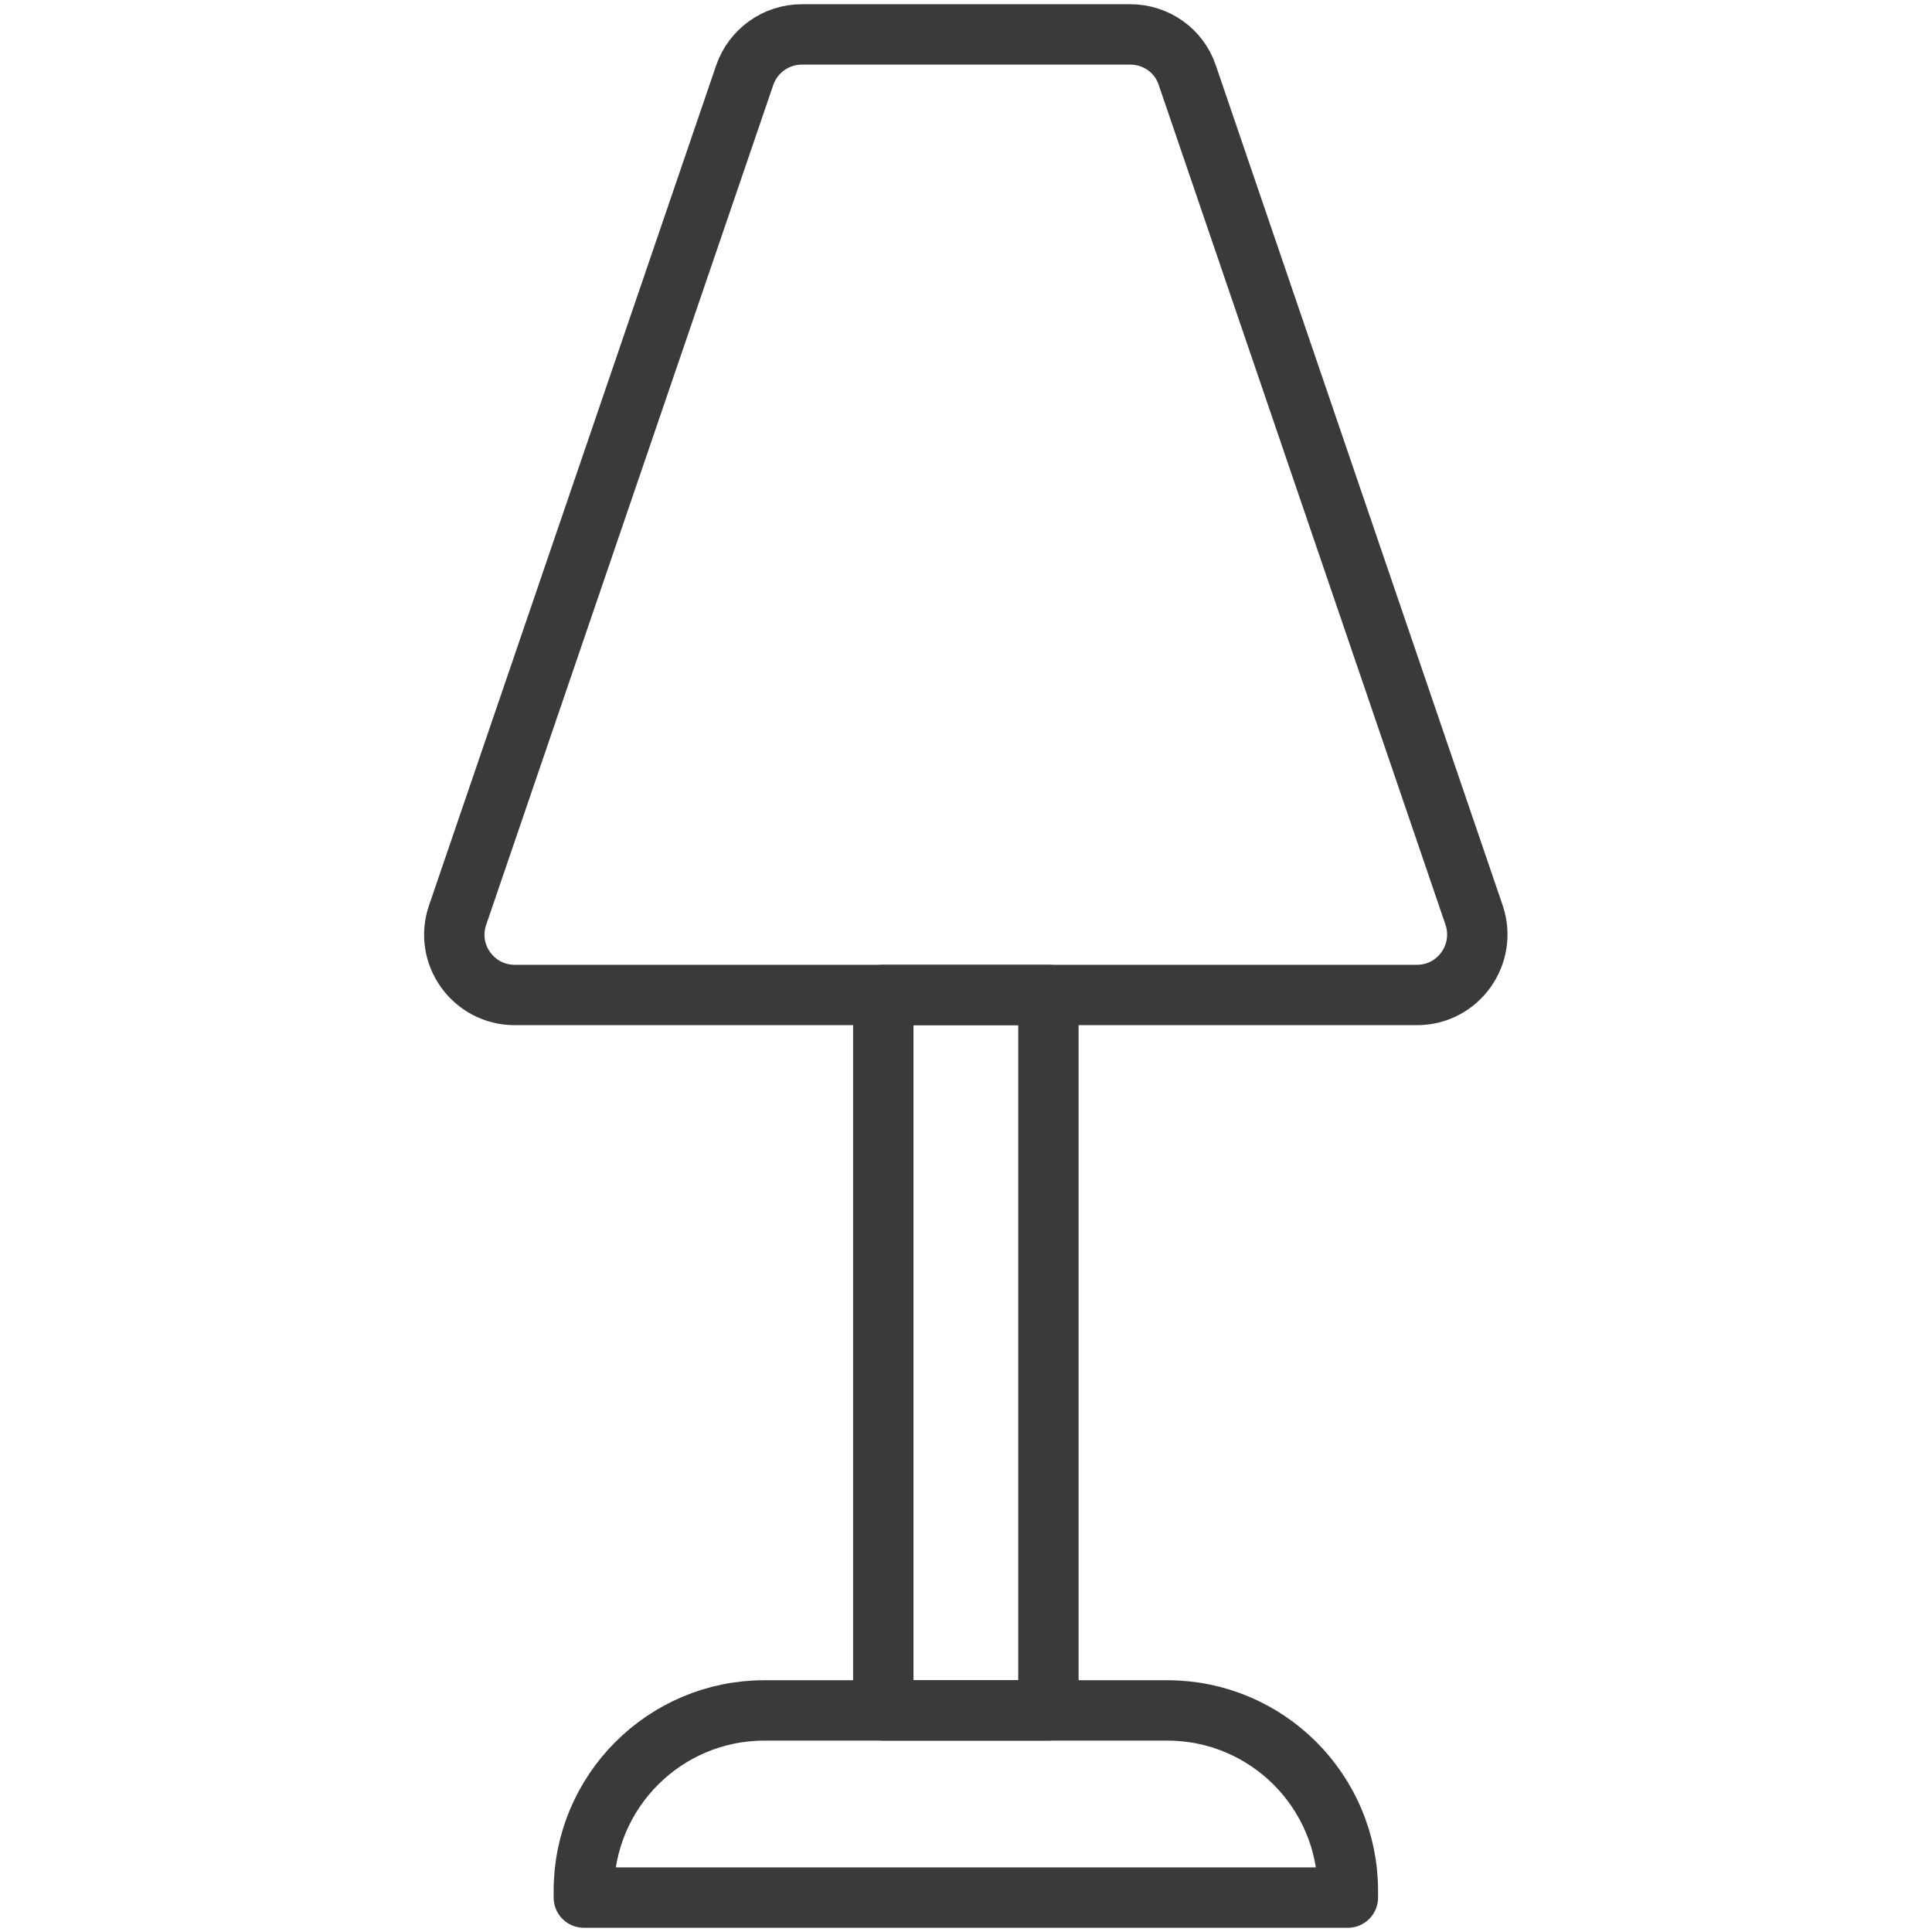
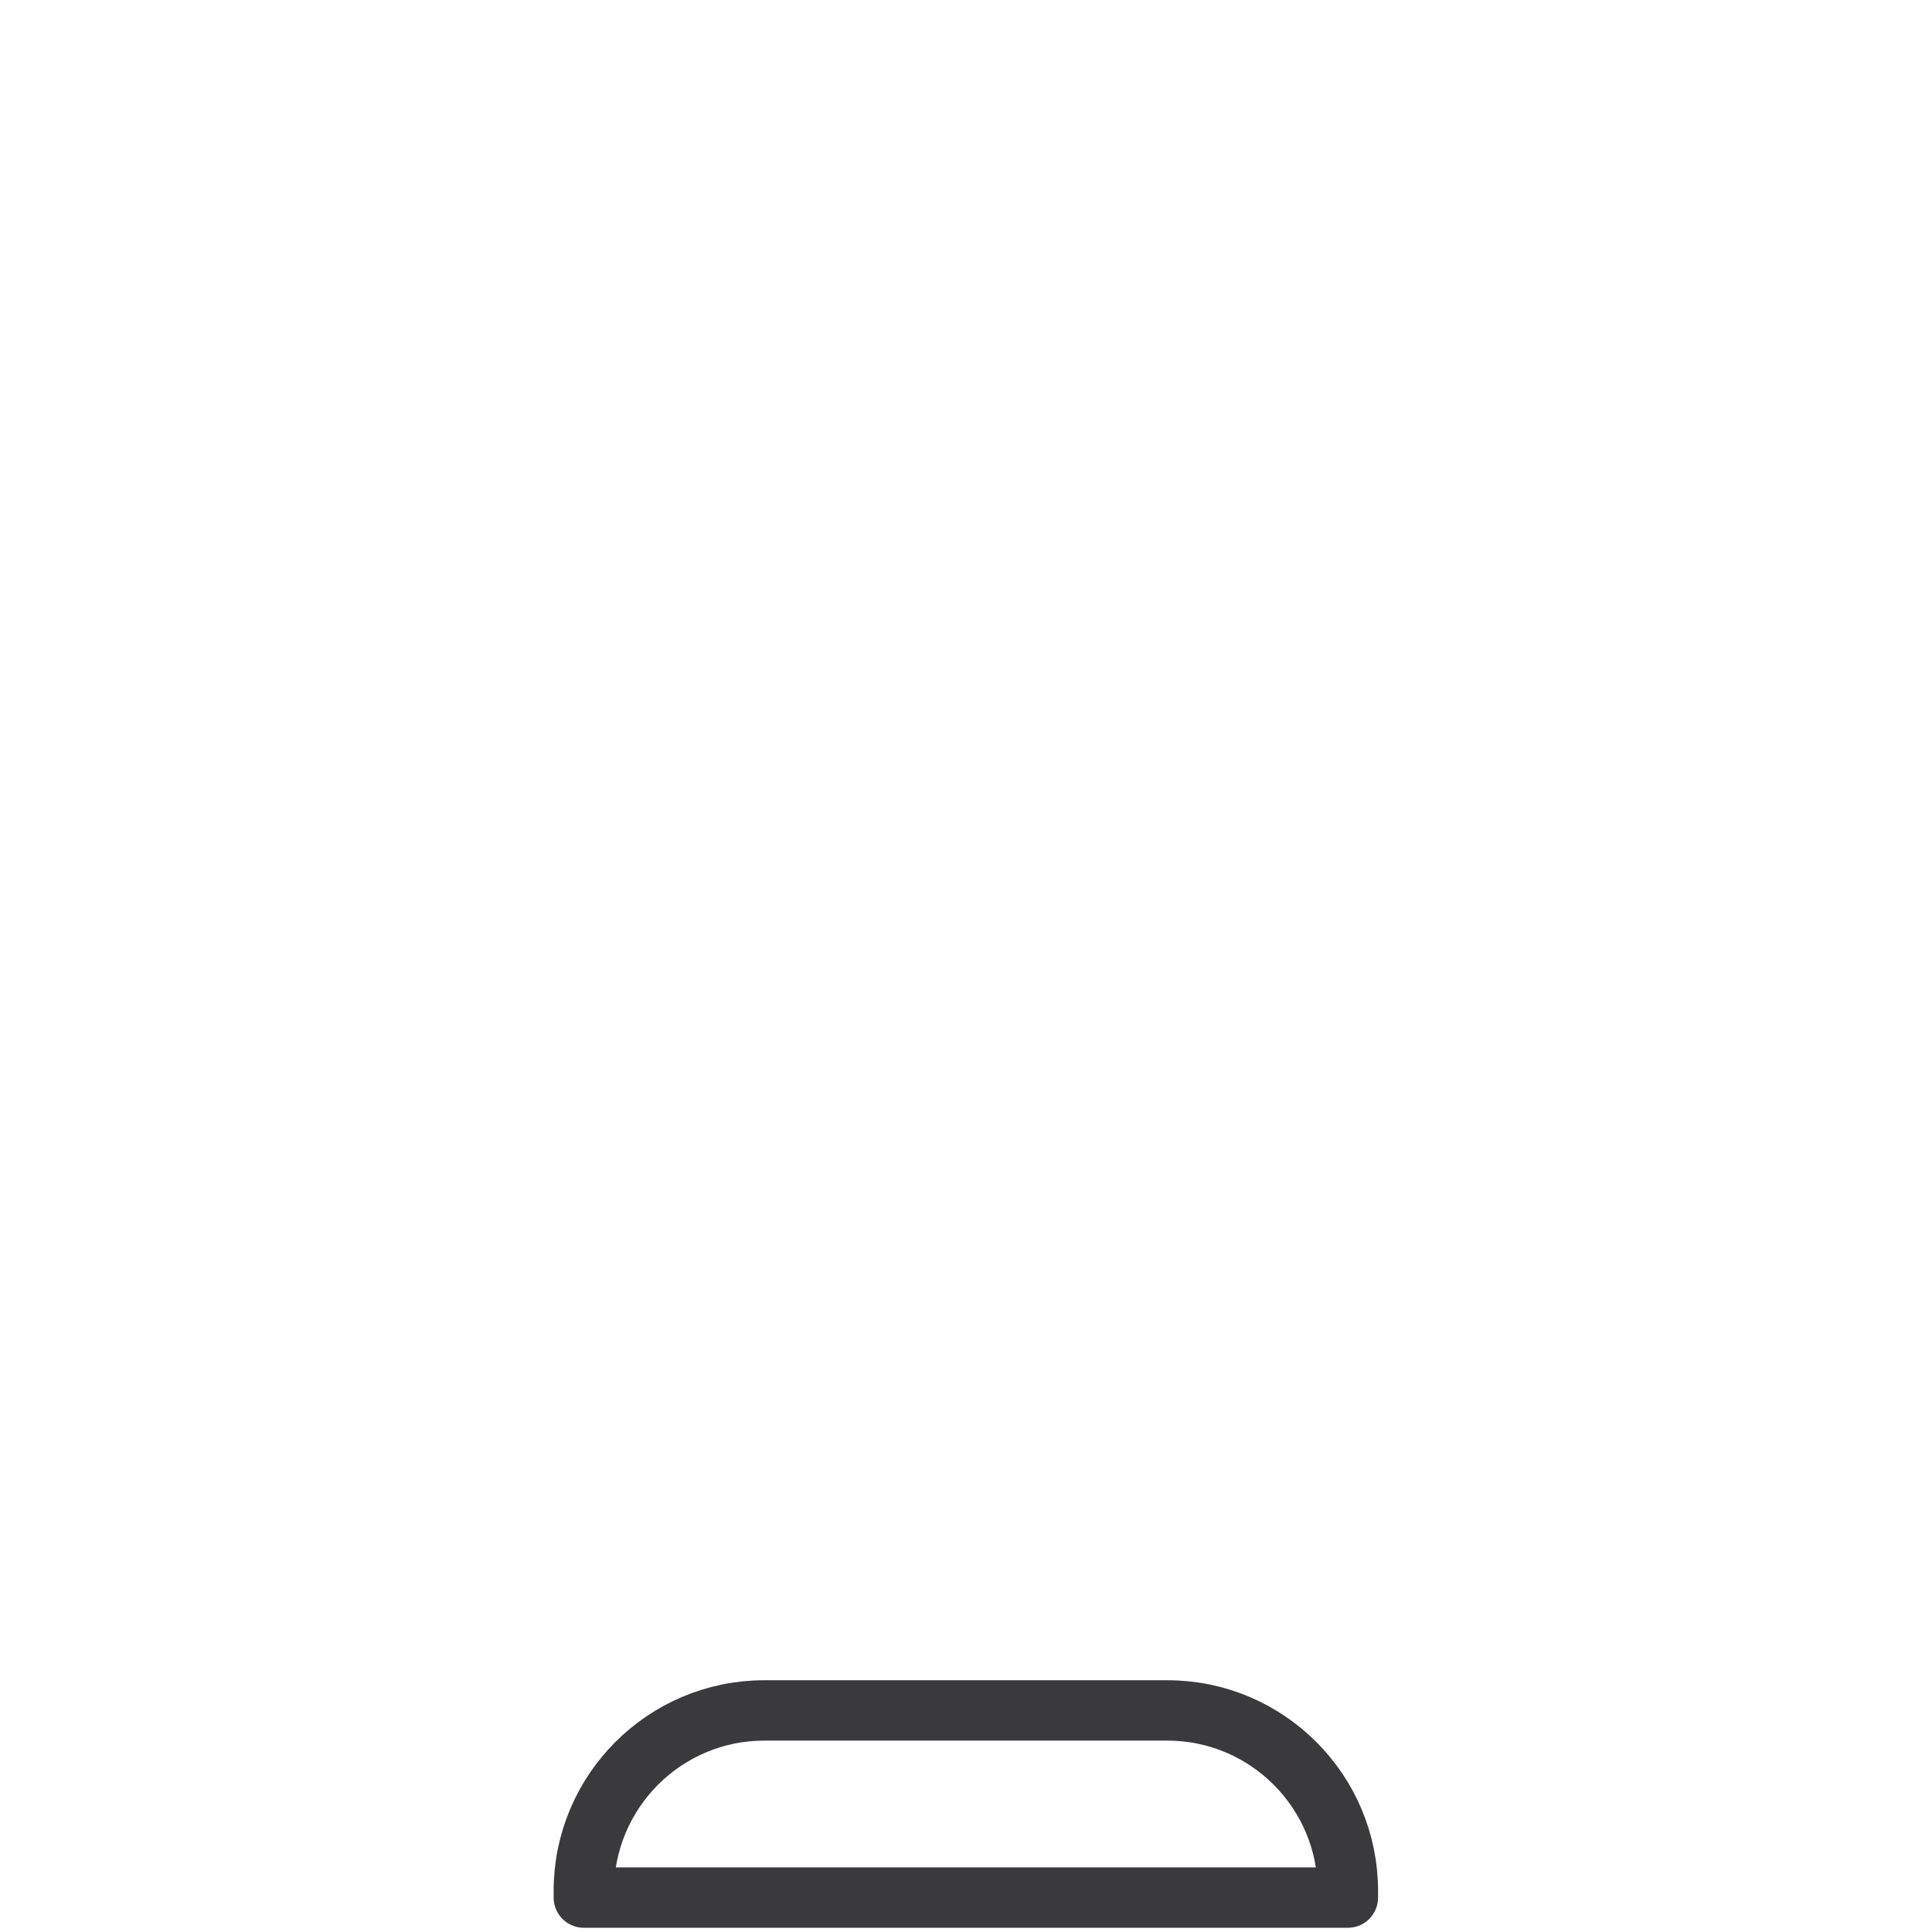
<svg xmlns="http://www.w3.org/2000/svg" viewBox="0 0 64 64" version="1.1" height="64" width="64" id="Icons">
  <defs>
    <style>
      .st0 {
        fill: none;
        stroke: #3a3a3c;
        stroke-linecap: round;
        stroke-linejoin: round;
        stroke-width: 2px;
      }
    </style>
  </defs>
-   <path d="M46.95,32.96h-29.9c-1.37,0-2.34-1.35-1.89-2.65L24.67,2.49c.28-.81,1.04-1.35,1.89-1.35h10.88c.86,0,1.62.54,1.89,1.35l9.5,27.82c.44,1.3-.52,2.65-1.89,2.65Z" class="st0" />
  <path d="M25.32,56.66h13.35c3.3,0,5.98,2.68,5.98,5.98v.22h-25.31v-.22c0-3.3,2.68-5.98,5.98-5.98Z" class="st0" />
-   <rect height="23.7" width="5.47" y="32.96" x="29.26" class="st0" />
</svg>